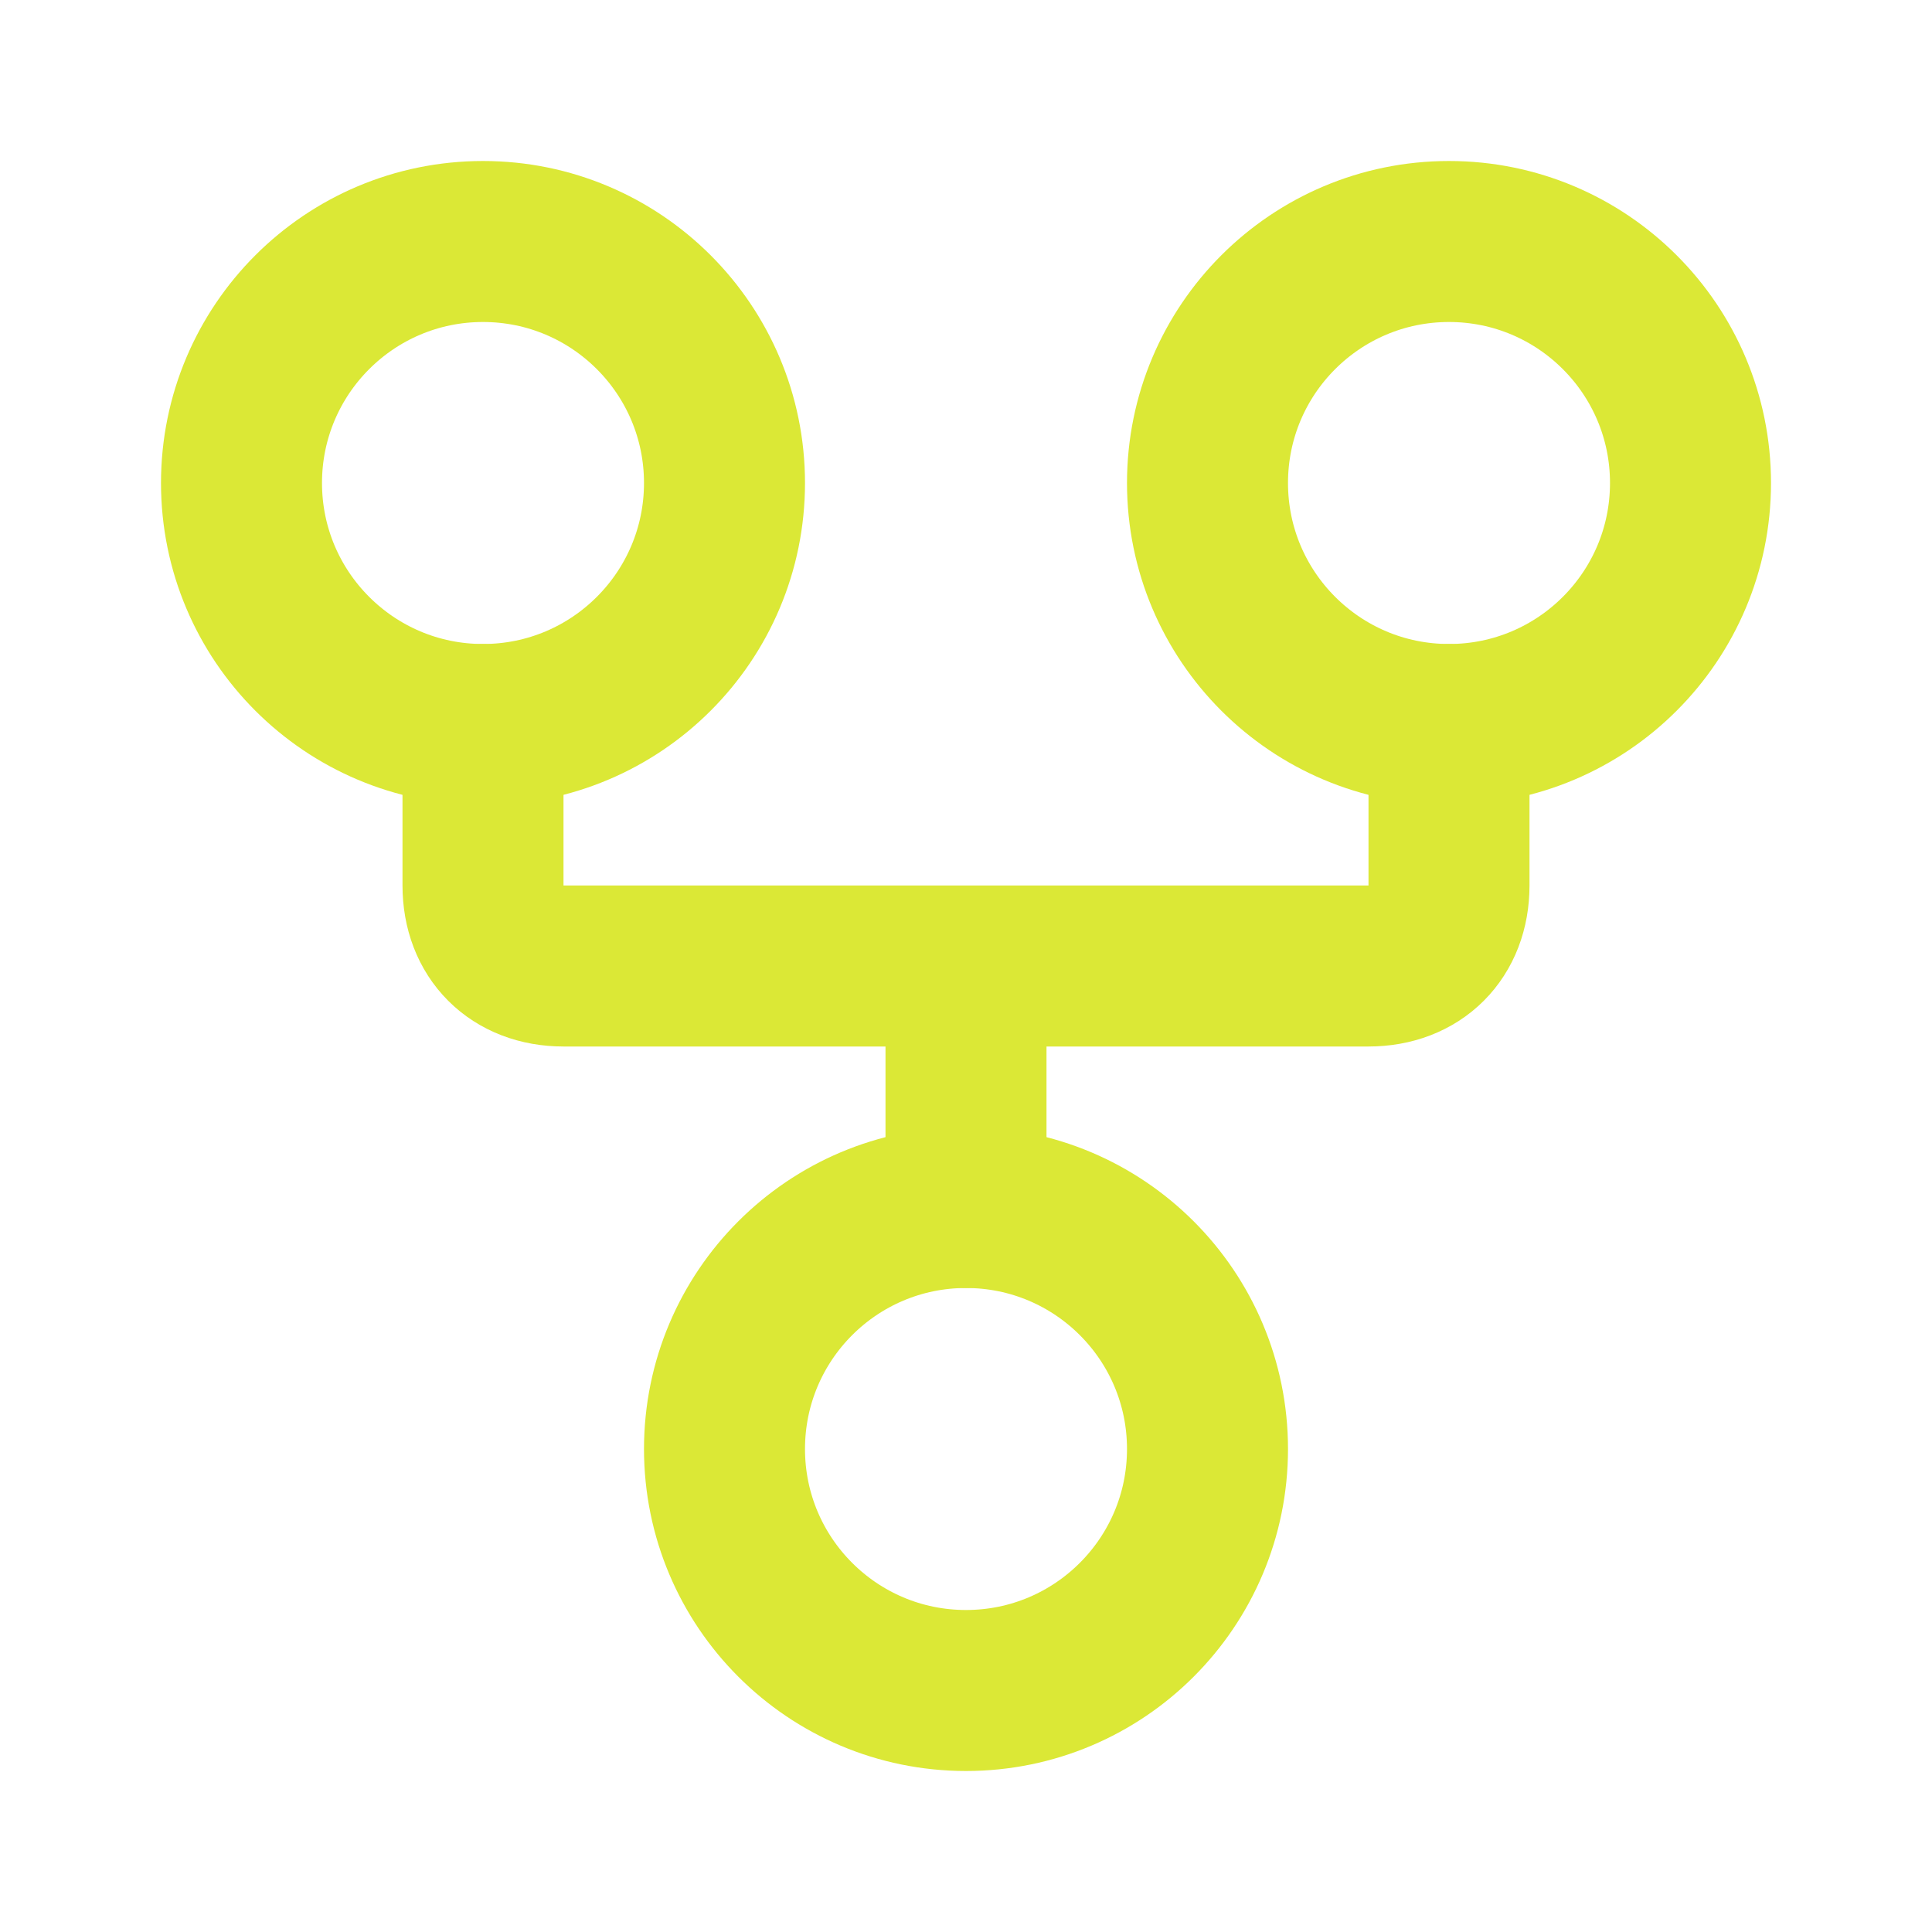
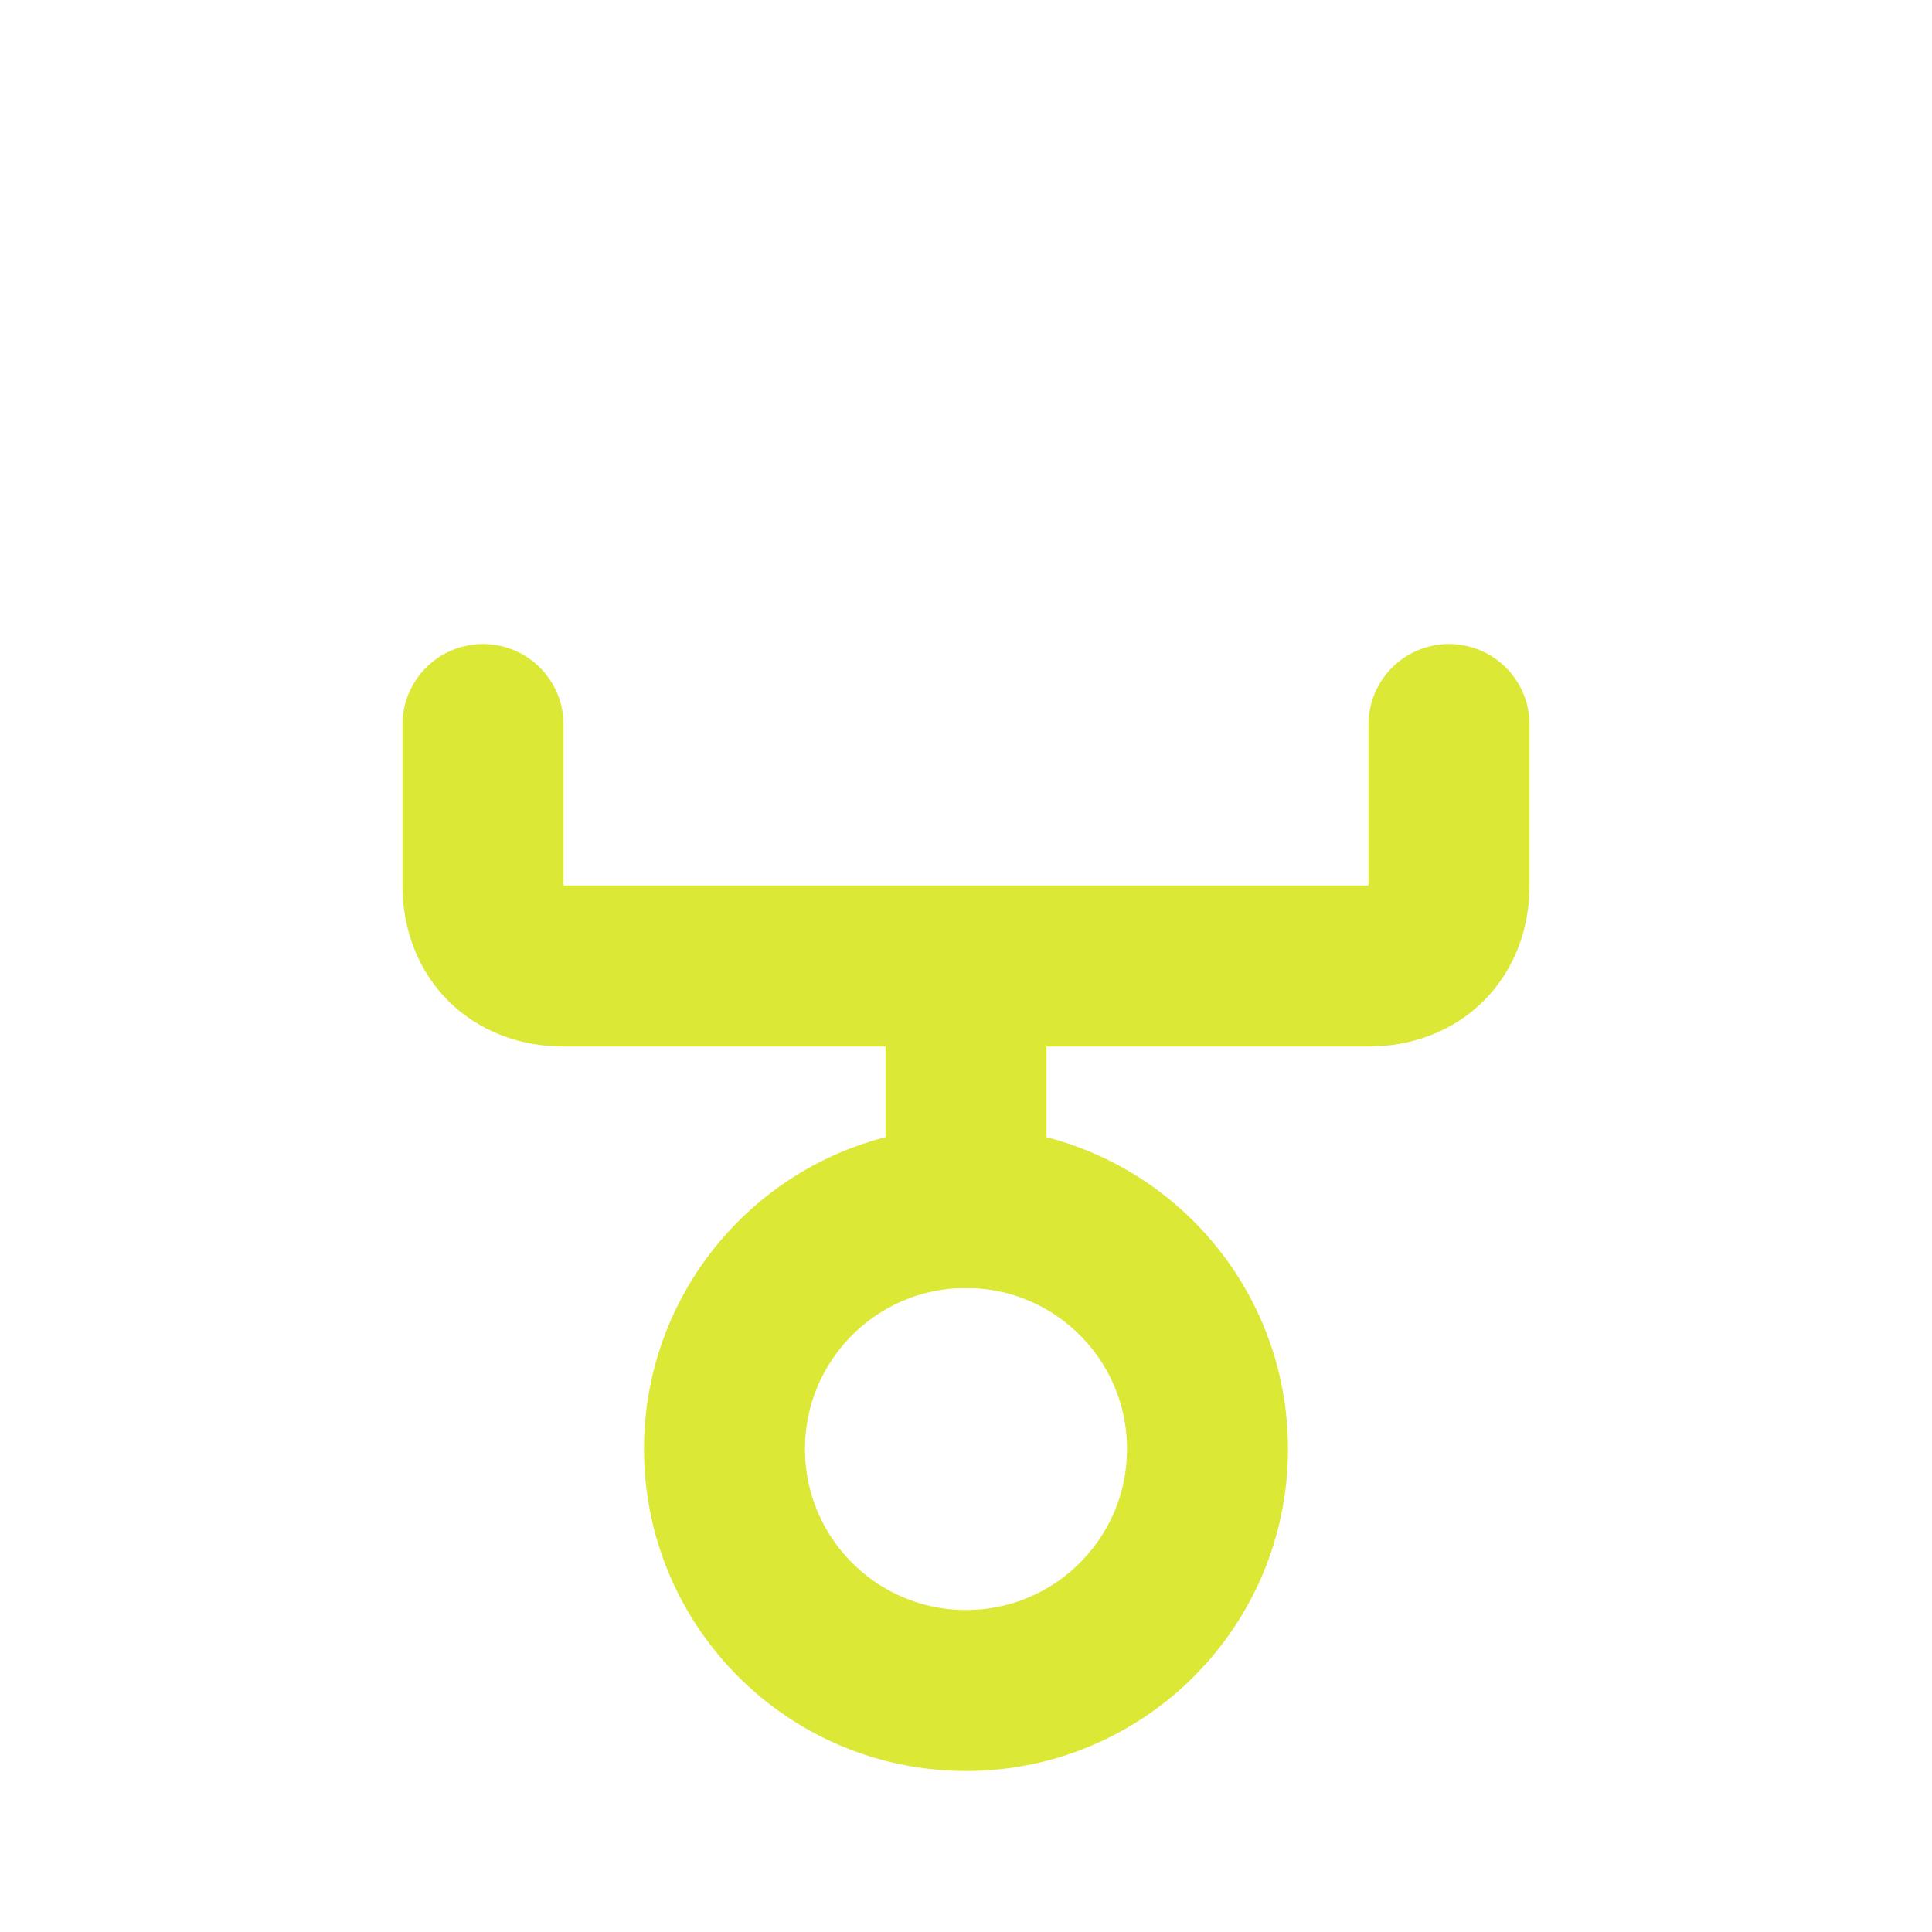
<svg xmlns="http://www.w3.org/2000/svg" width="48" height="48" viewBox="0 0 48 48" fill="none">
  <path d="M24 42C27.314 42 30 39.314 30 36C30 32.686 27.314 30 24 30C20.686 30 18 32.686 18 36C18 39.314 20.686 42 24 42Z" stroke="#DBE836" stroke-width="4" stroke-linecap="round" stroke-linejoin="round" />
-   <path d="M12 18C15.314 18 18 15.314 18 12C18 8.686 15.314 6 12 6C8.686 6 6 8.686 6 12C6 15.314 8.686 18 12 18Z" stroke="#DBE836" stroke-width="4" stroke-linecap="round" stroke-linejoin="round" />
-   <path d="M36 18C39.314 18 42 15.314 42 12C42 8.686 39.314 6 36 6C32.686 6 30 8.686 30 12C30 15.314 32.686 18 36 18Z" stroke="#DBE836" stroke-width="4" stroke-linecap="round" stroke-linejoin="round" />
  <path d="M36 18V22C36 23.2 35.2 24 34 24H14C12.8 24 12 23.2 12 22V18M24 24V30" stroke="#DBE836" stroke-width="4" stroke-linecap="round" stroke-linejoin="round" />
</svg>